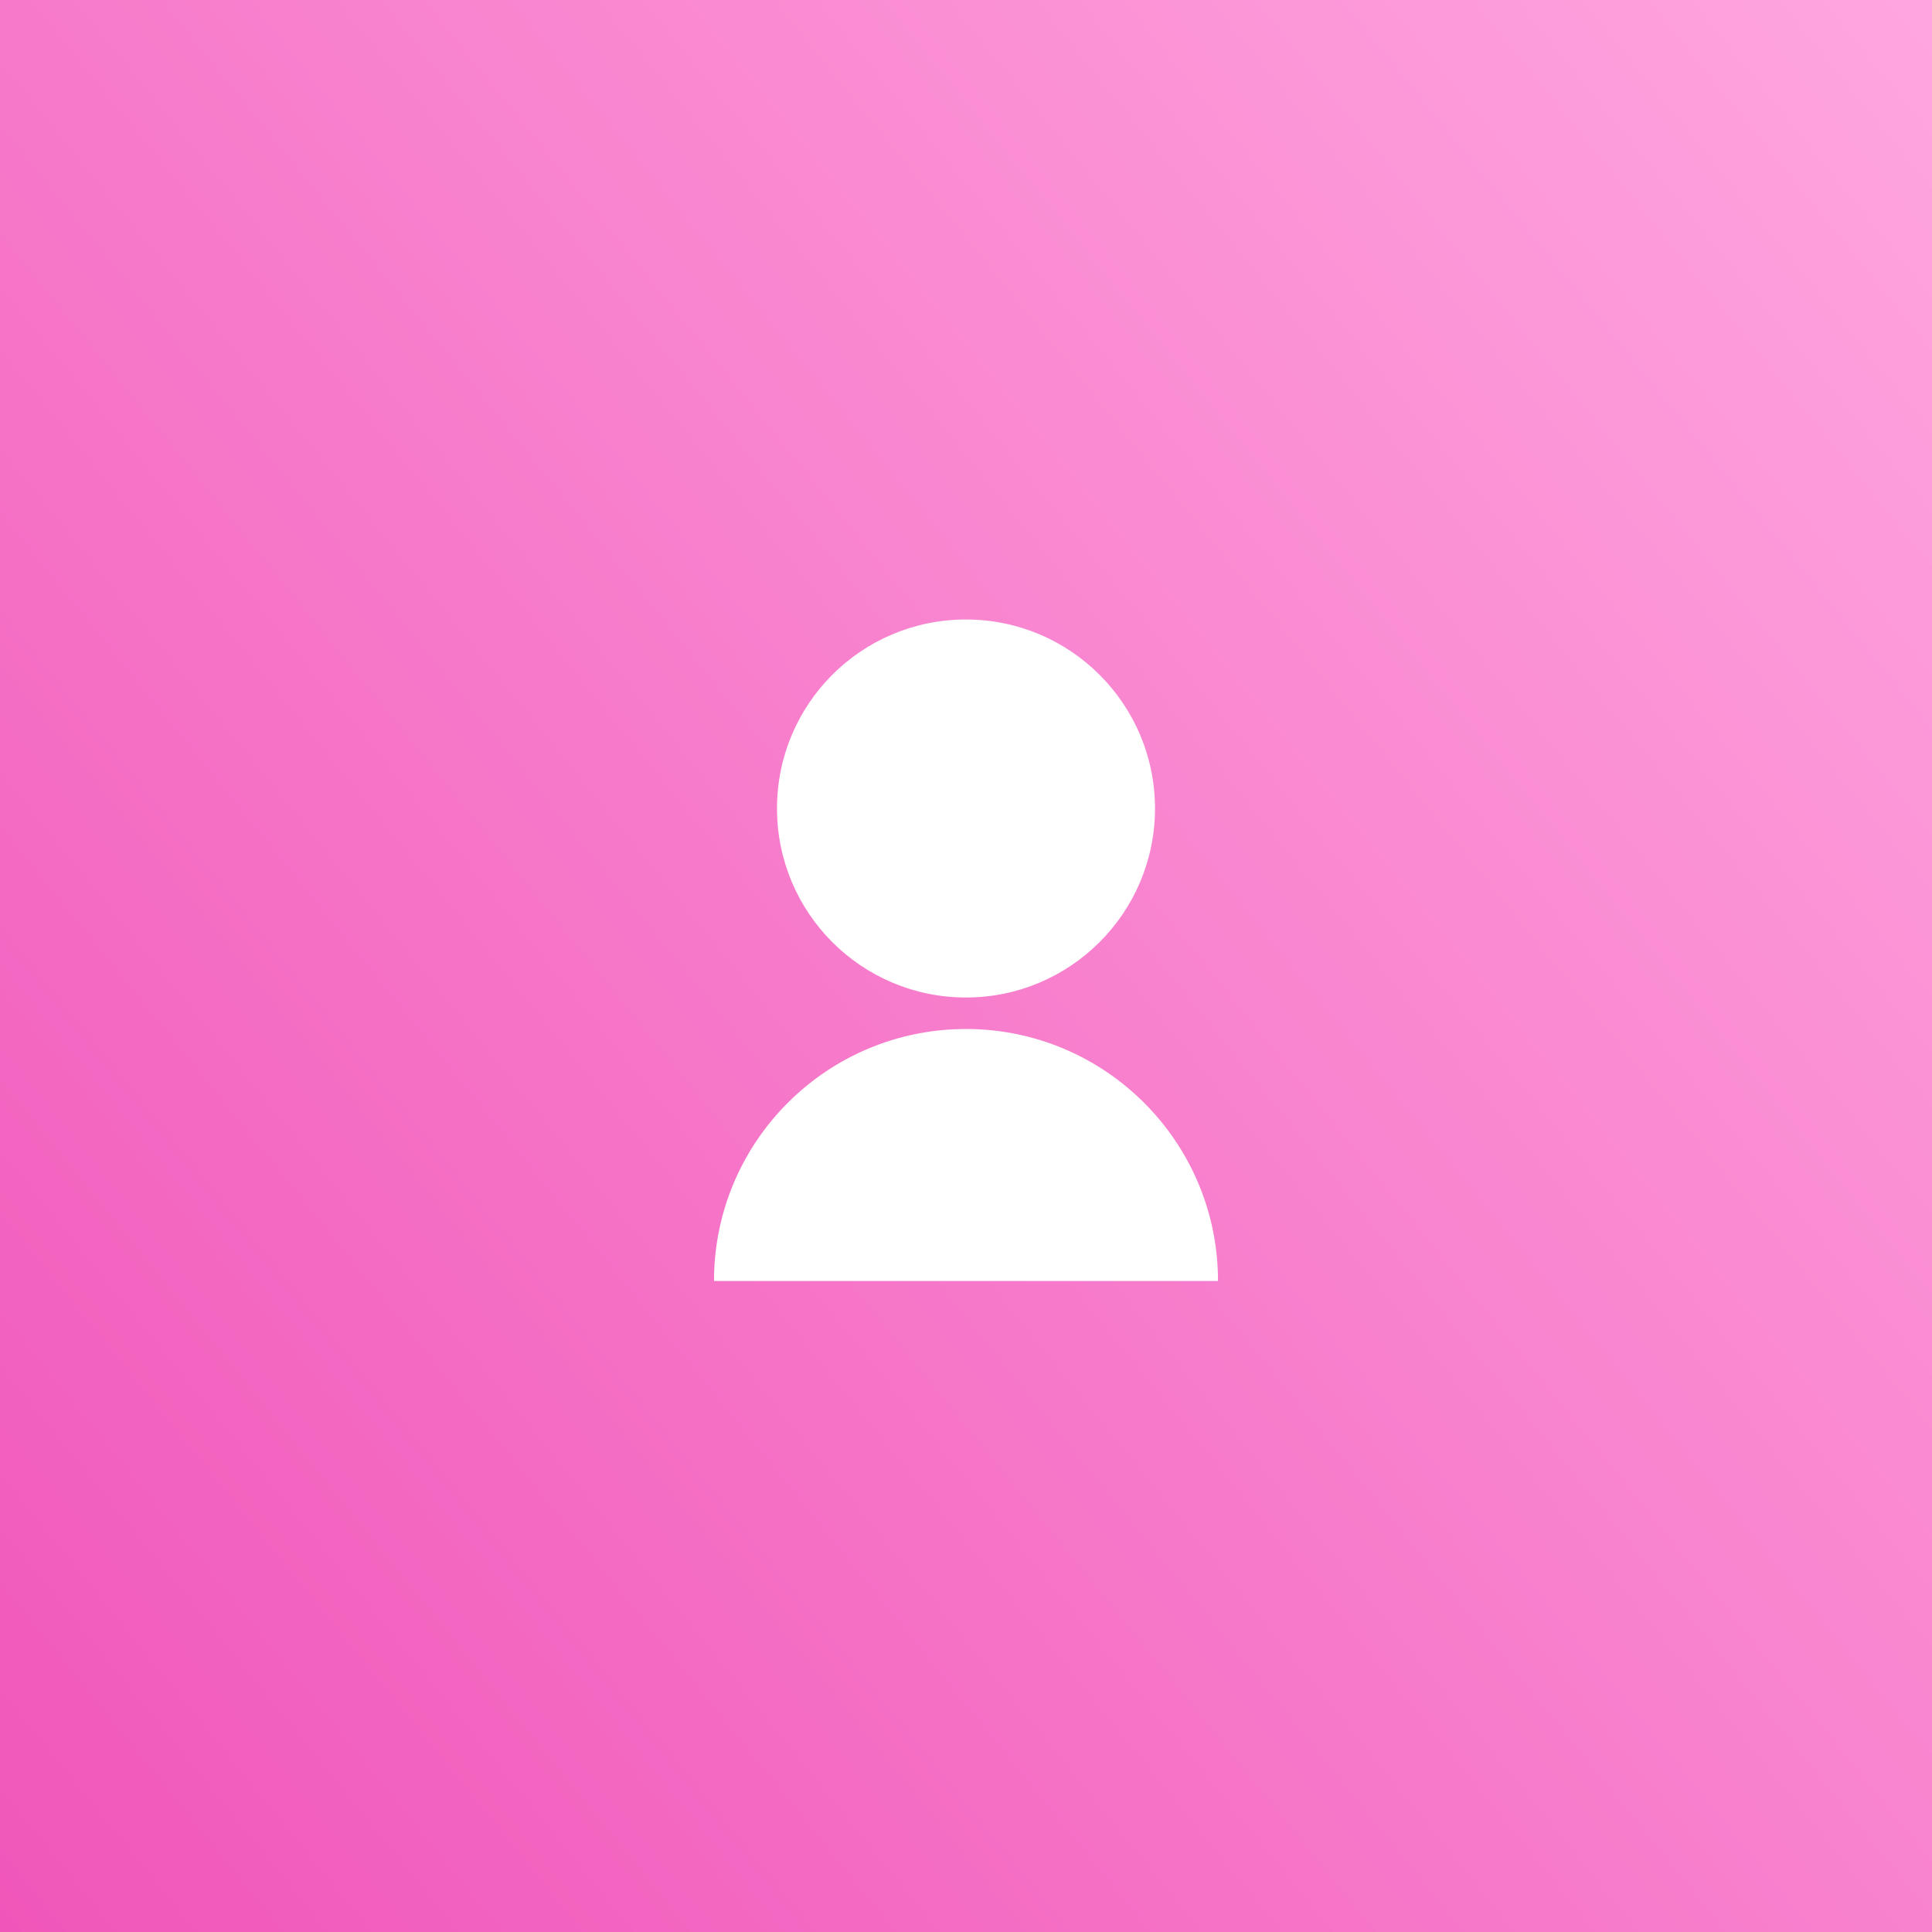
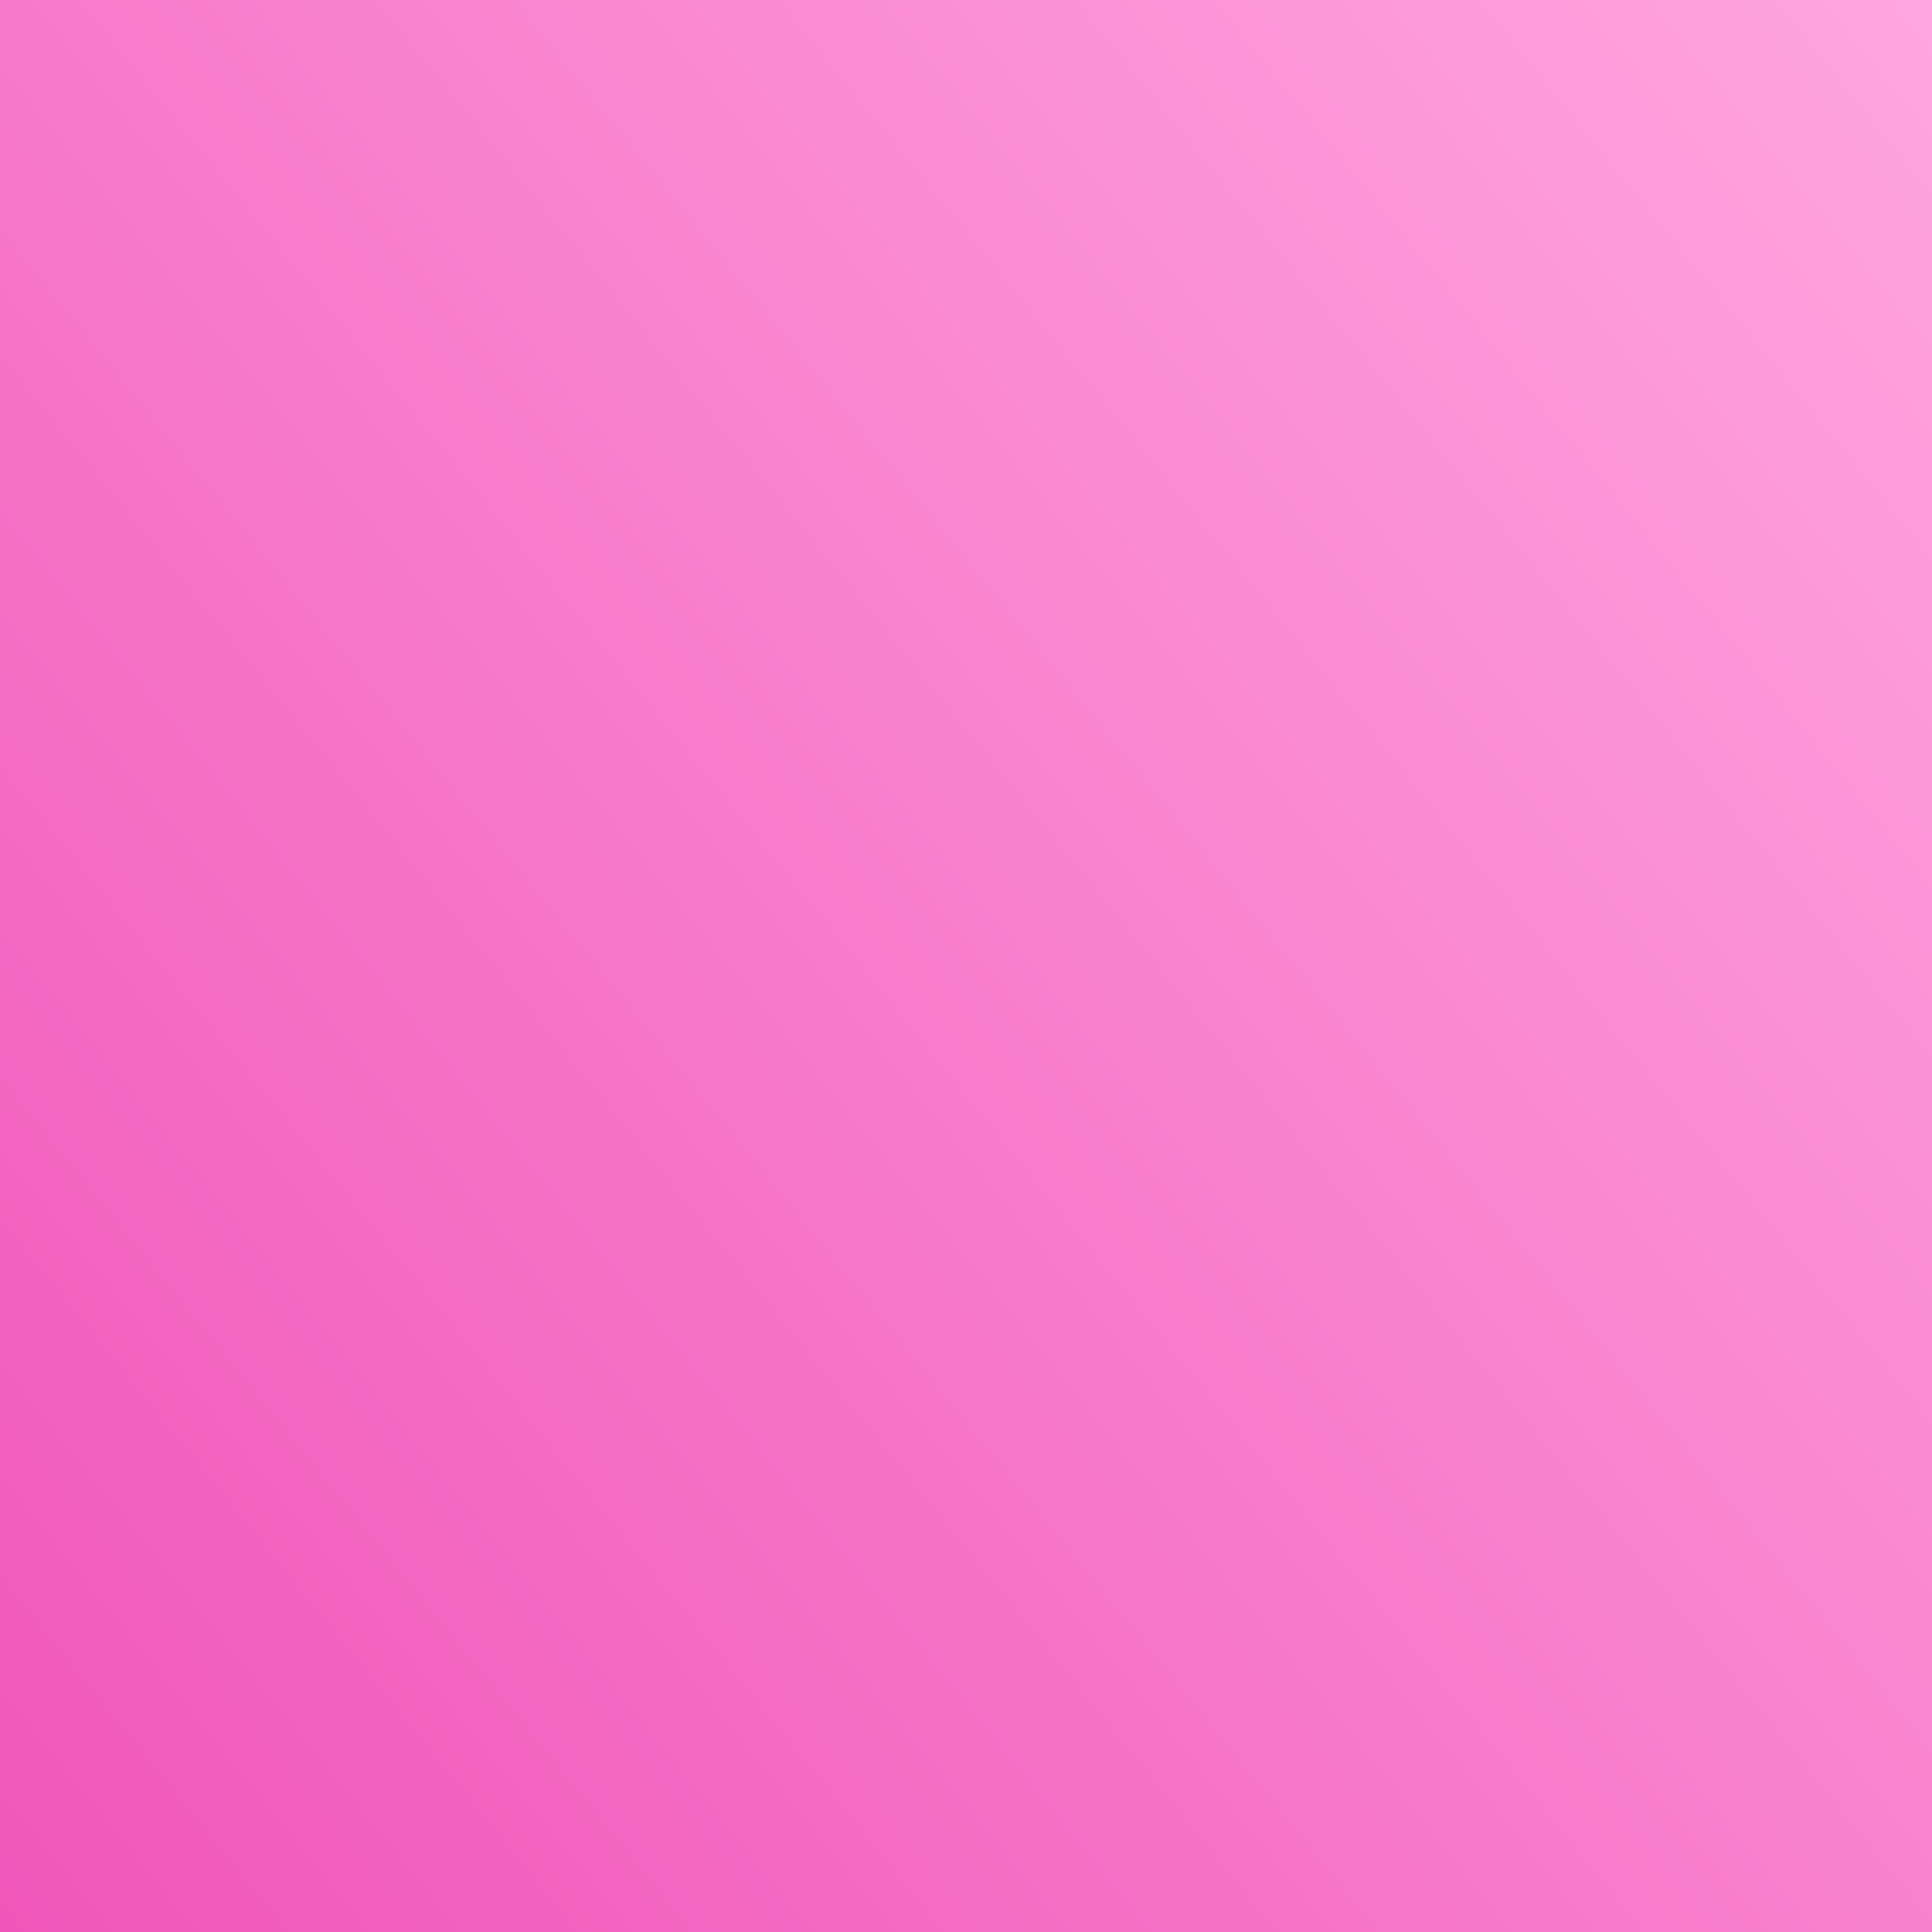
<svg xmlns="http://www.w3.org/2000/svg" width="46" height="46" viewBox="0 0 46 46" fill="none">
  <rect x="0" y="0" width="46" height="46" fill="#333333" stroke="none" />
  <rect width="46" height="46" fill="url(#paint0_linear_1124_91)" />
  <g clip-path="url(#clip0_1124_91)">
-     <path d="M17 30.5C17 27.185 19.685 24.5 23 24.5C26.308 24.5 29 27.185 29 30.5H17ZM23 23.75C20.51 23.75 18.5 21.733 18.5 19.25C18.5 16.76 20.51 14.75 23 14.75C25.483 14.75 27.5 16.764 27.5 19.25C27.5 21.733 25.483 23.75 23 23.75Z" fill="white" />
-   </g>
+     </g>
  <defs>
    <linearGradient id="paint0_linear_1124_91" x1="-1.71363e-07" y1="46" x2="50.275" y2="5.277" gradientUnits="userSpaceOnUse">
      <stop stop-color="#F056B9" />
      <stop offset="1" stop-color="#FFA6DF" />
    </linearGradient>
    <clipPath id="clip0_1124_91">
      <rect width="18" height="18" fill="white" transform="translate(14 14)" />
    </clipPath>
  </defs>
</svg>